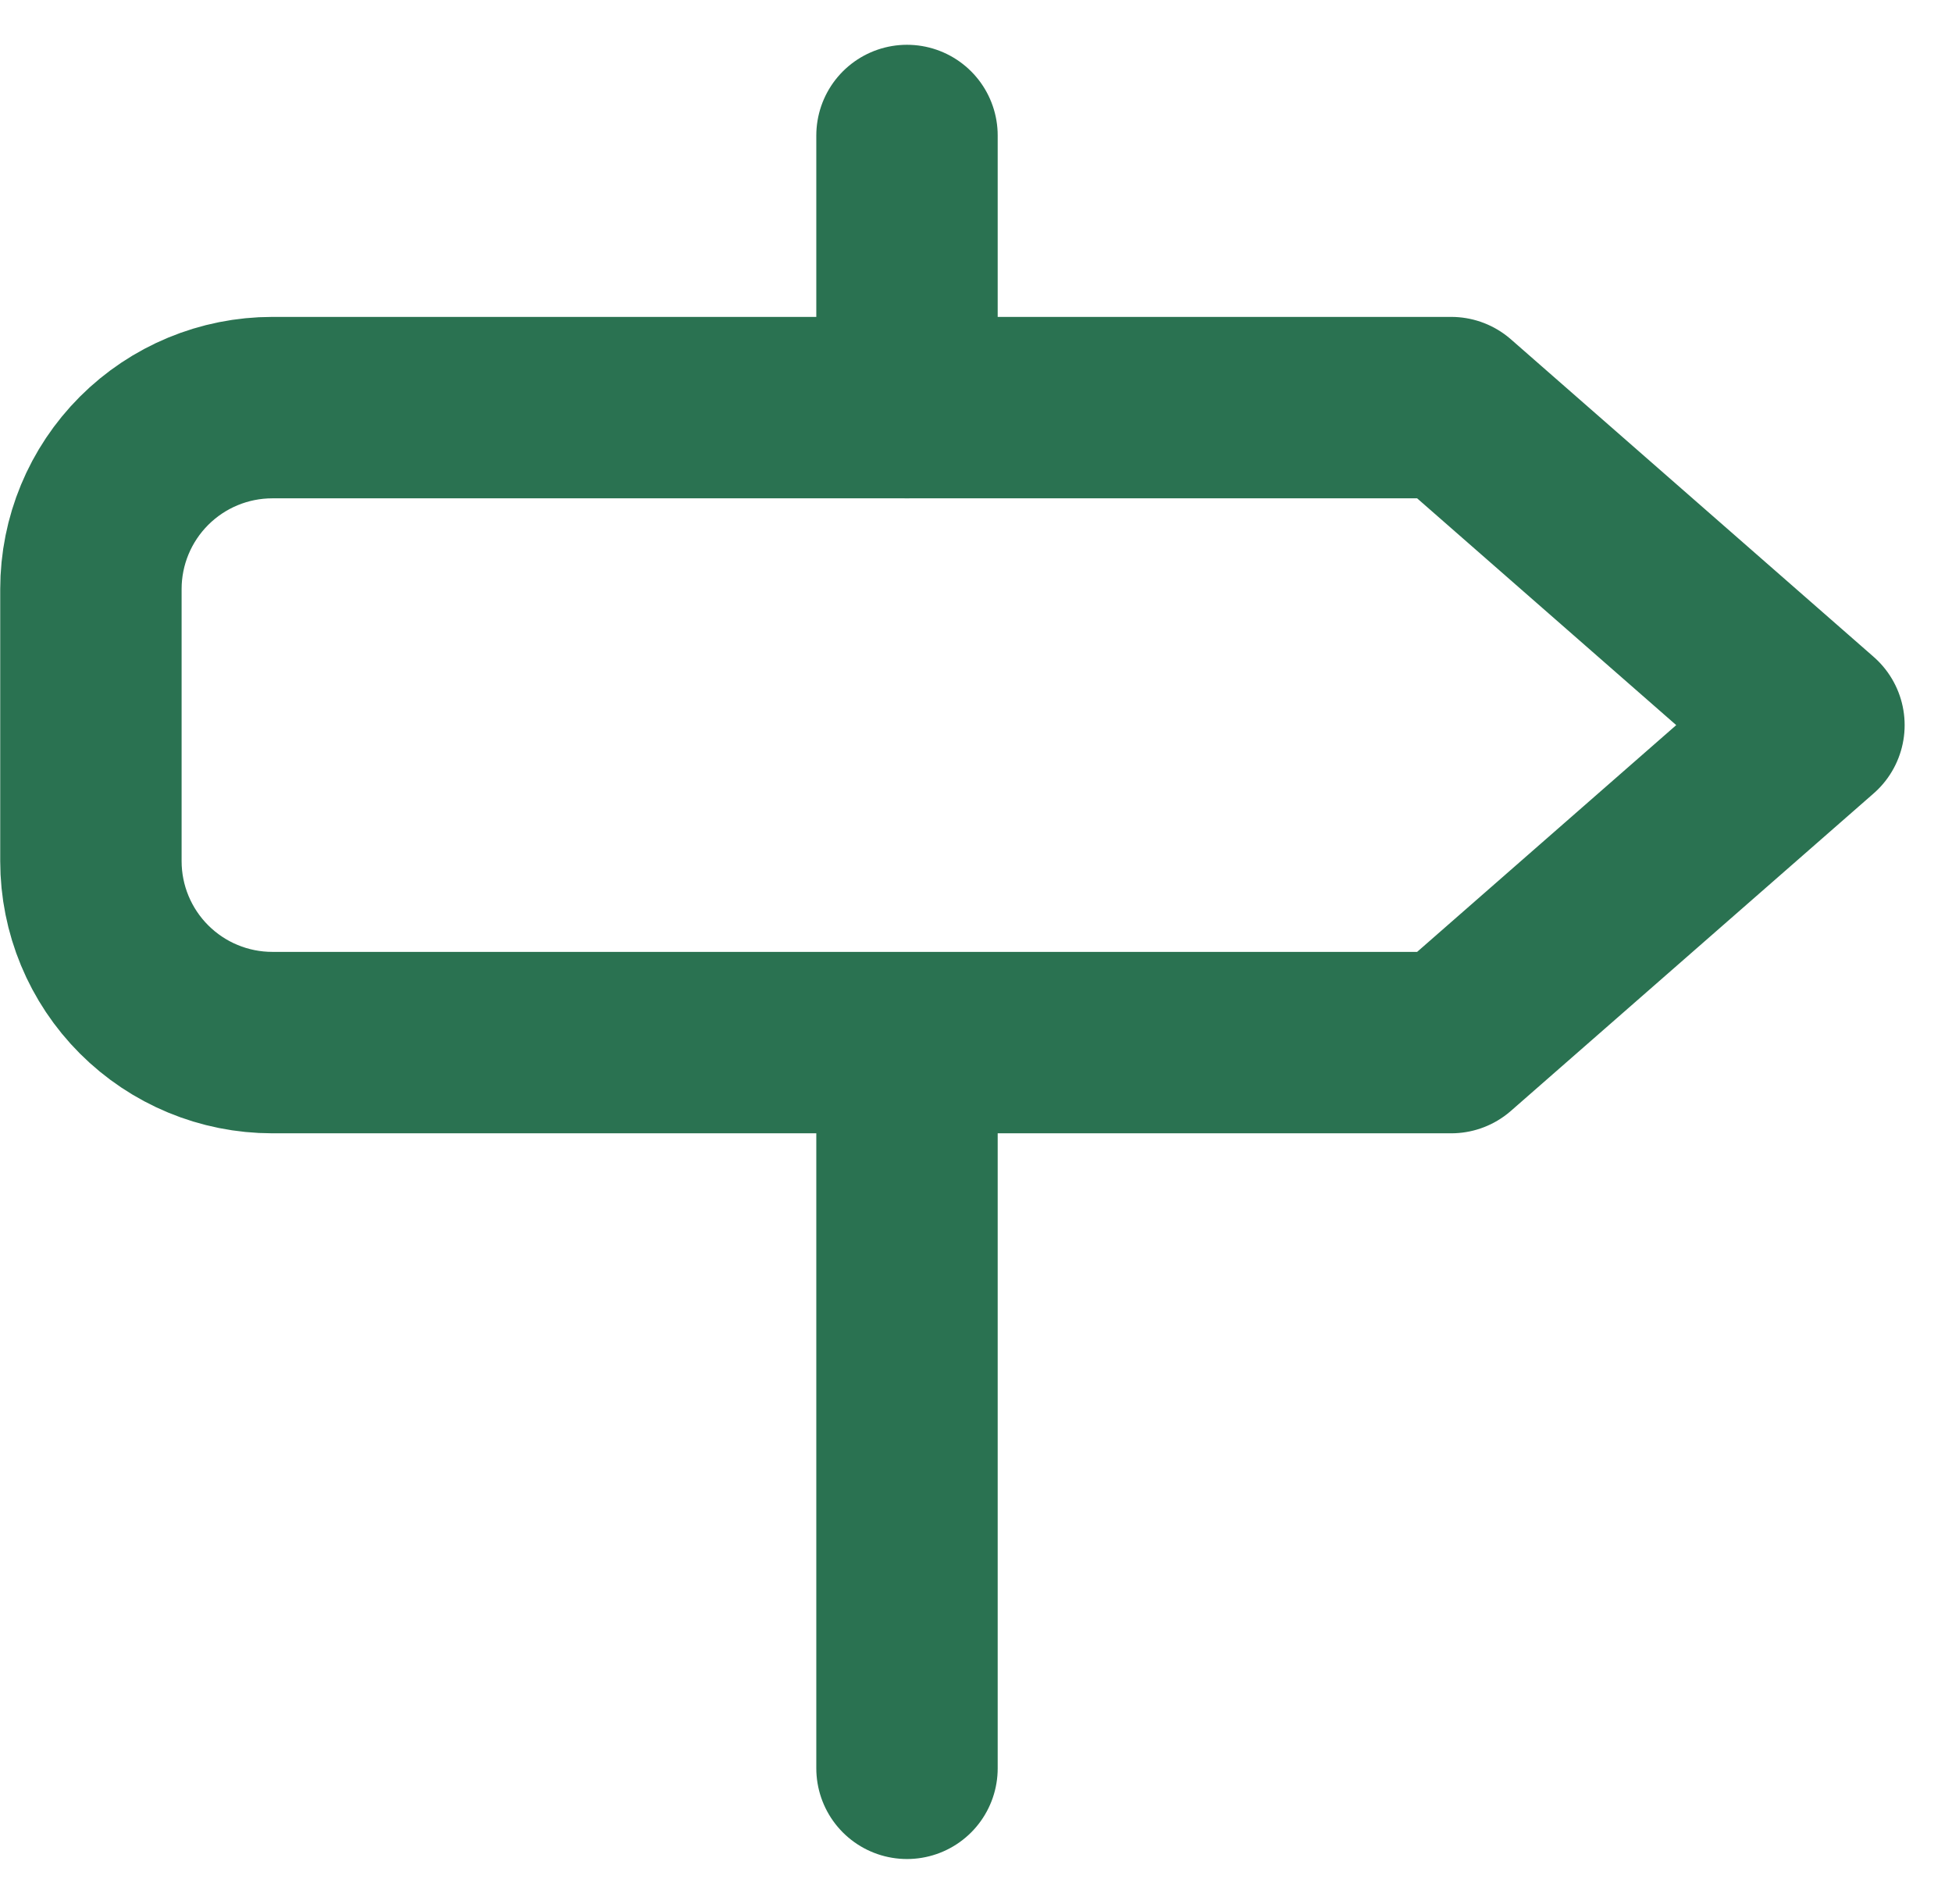
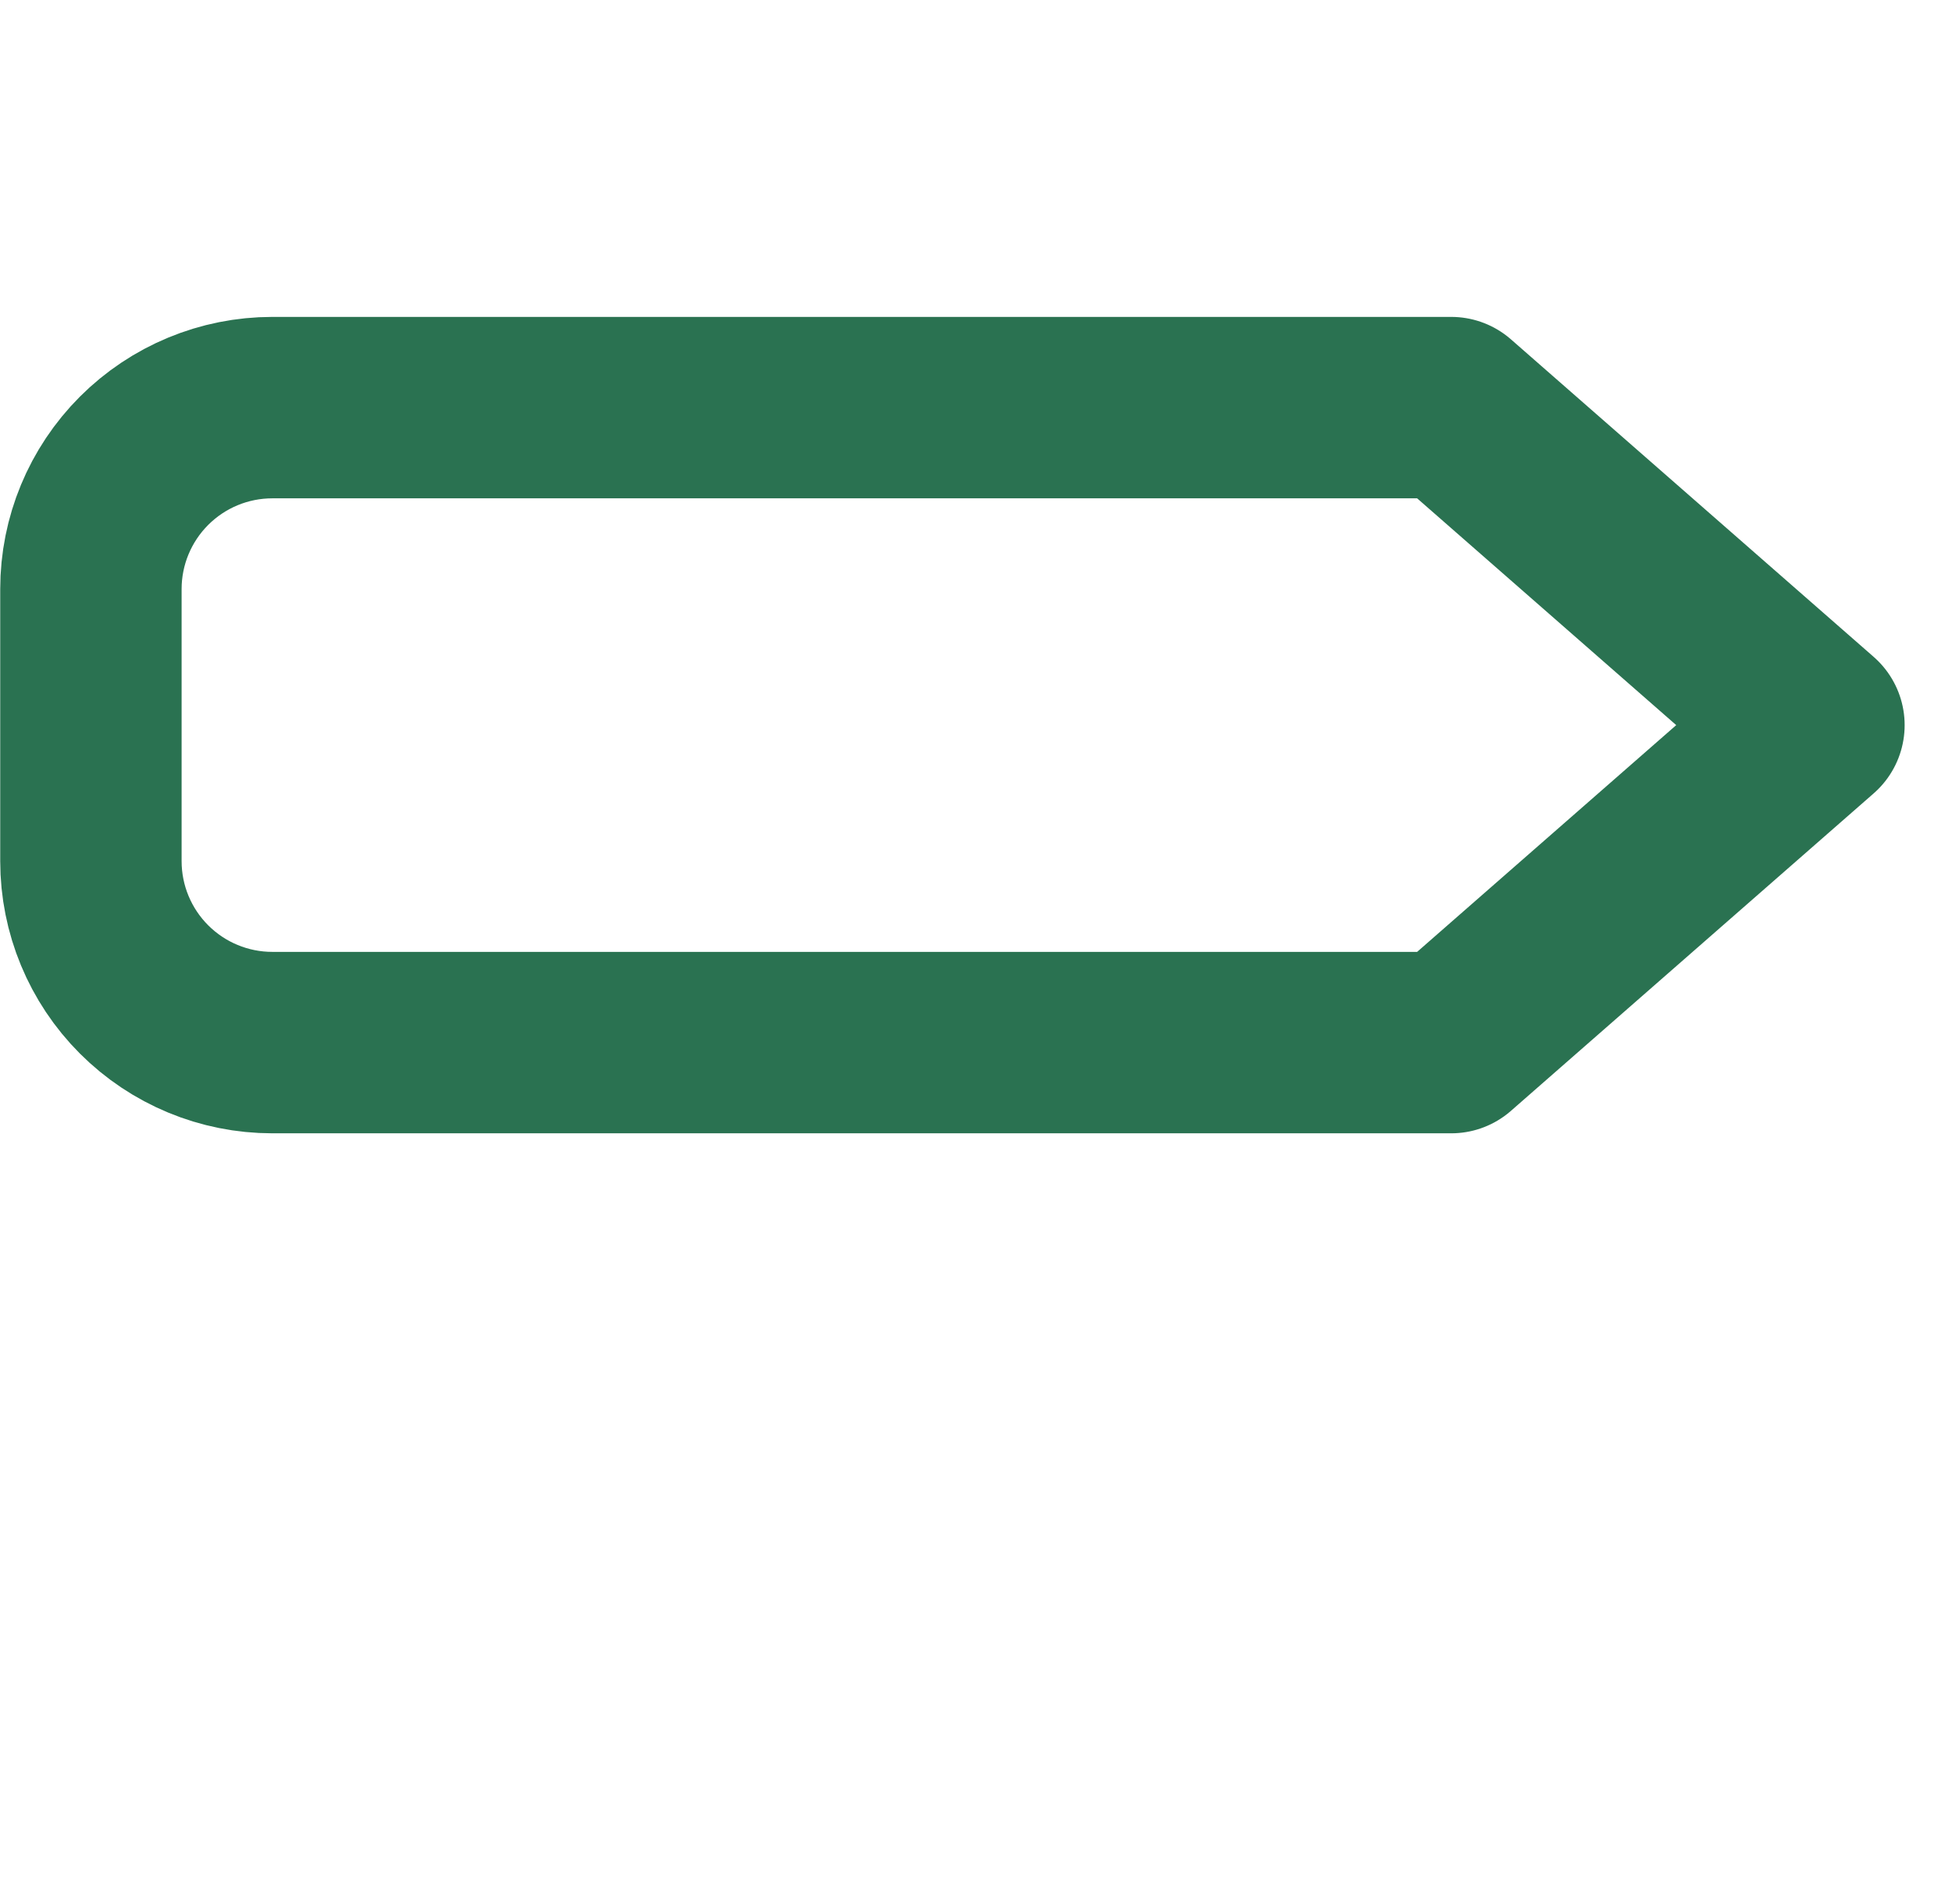
<svg xmlns="http://www.w3.org/2000/svg" fill="none" height="39" viewBox="0 0 40 39" width="40">
  <clipPath id="a">
    <path d="m0 .43h40v38.049h-40z" />
  </clipPath>
  <g clip-path="url(#a)" stroke="#2a7251" stroke-linecap="round" stroke-linejoin="round" stroke-width="3.717">
    <path d="m29.738 8.351h-24.158c-.986 0-1.931.392-2.628 1.089-.697.697-1.089 1.642-1.089 2.628v5.575c0 .986.392 1.931 1.089 2.628s1.642 1.089 2.628 1.089h24.158l7.433-6.504z" />
-     <path d="m18.586 21.362v14.866" />
-     <path d="m18.586 2.776v5.575" />
  </g>
</svg>